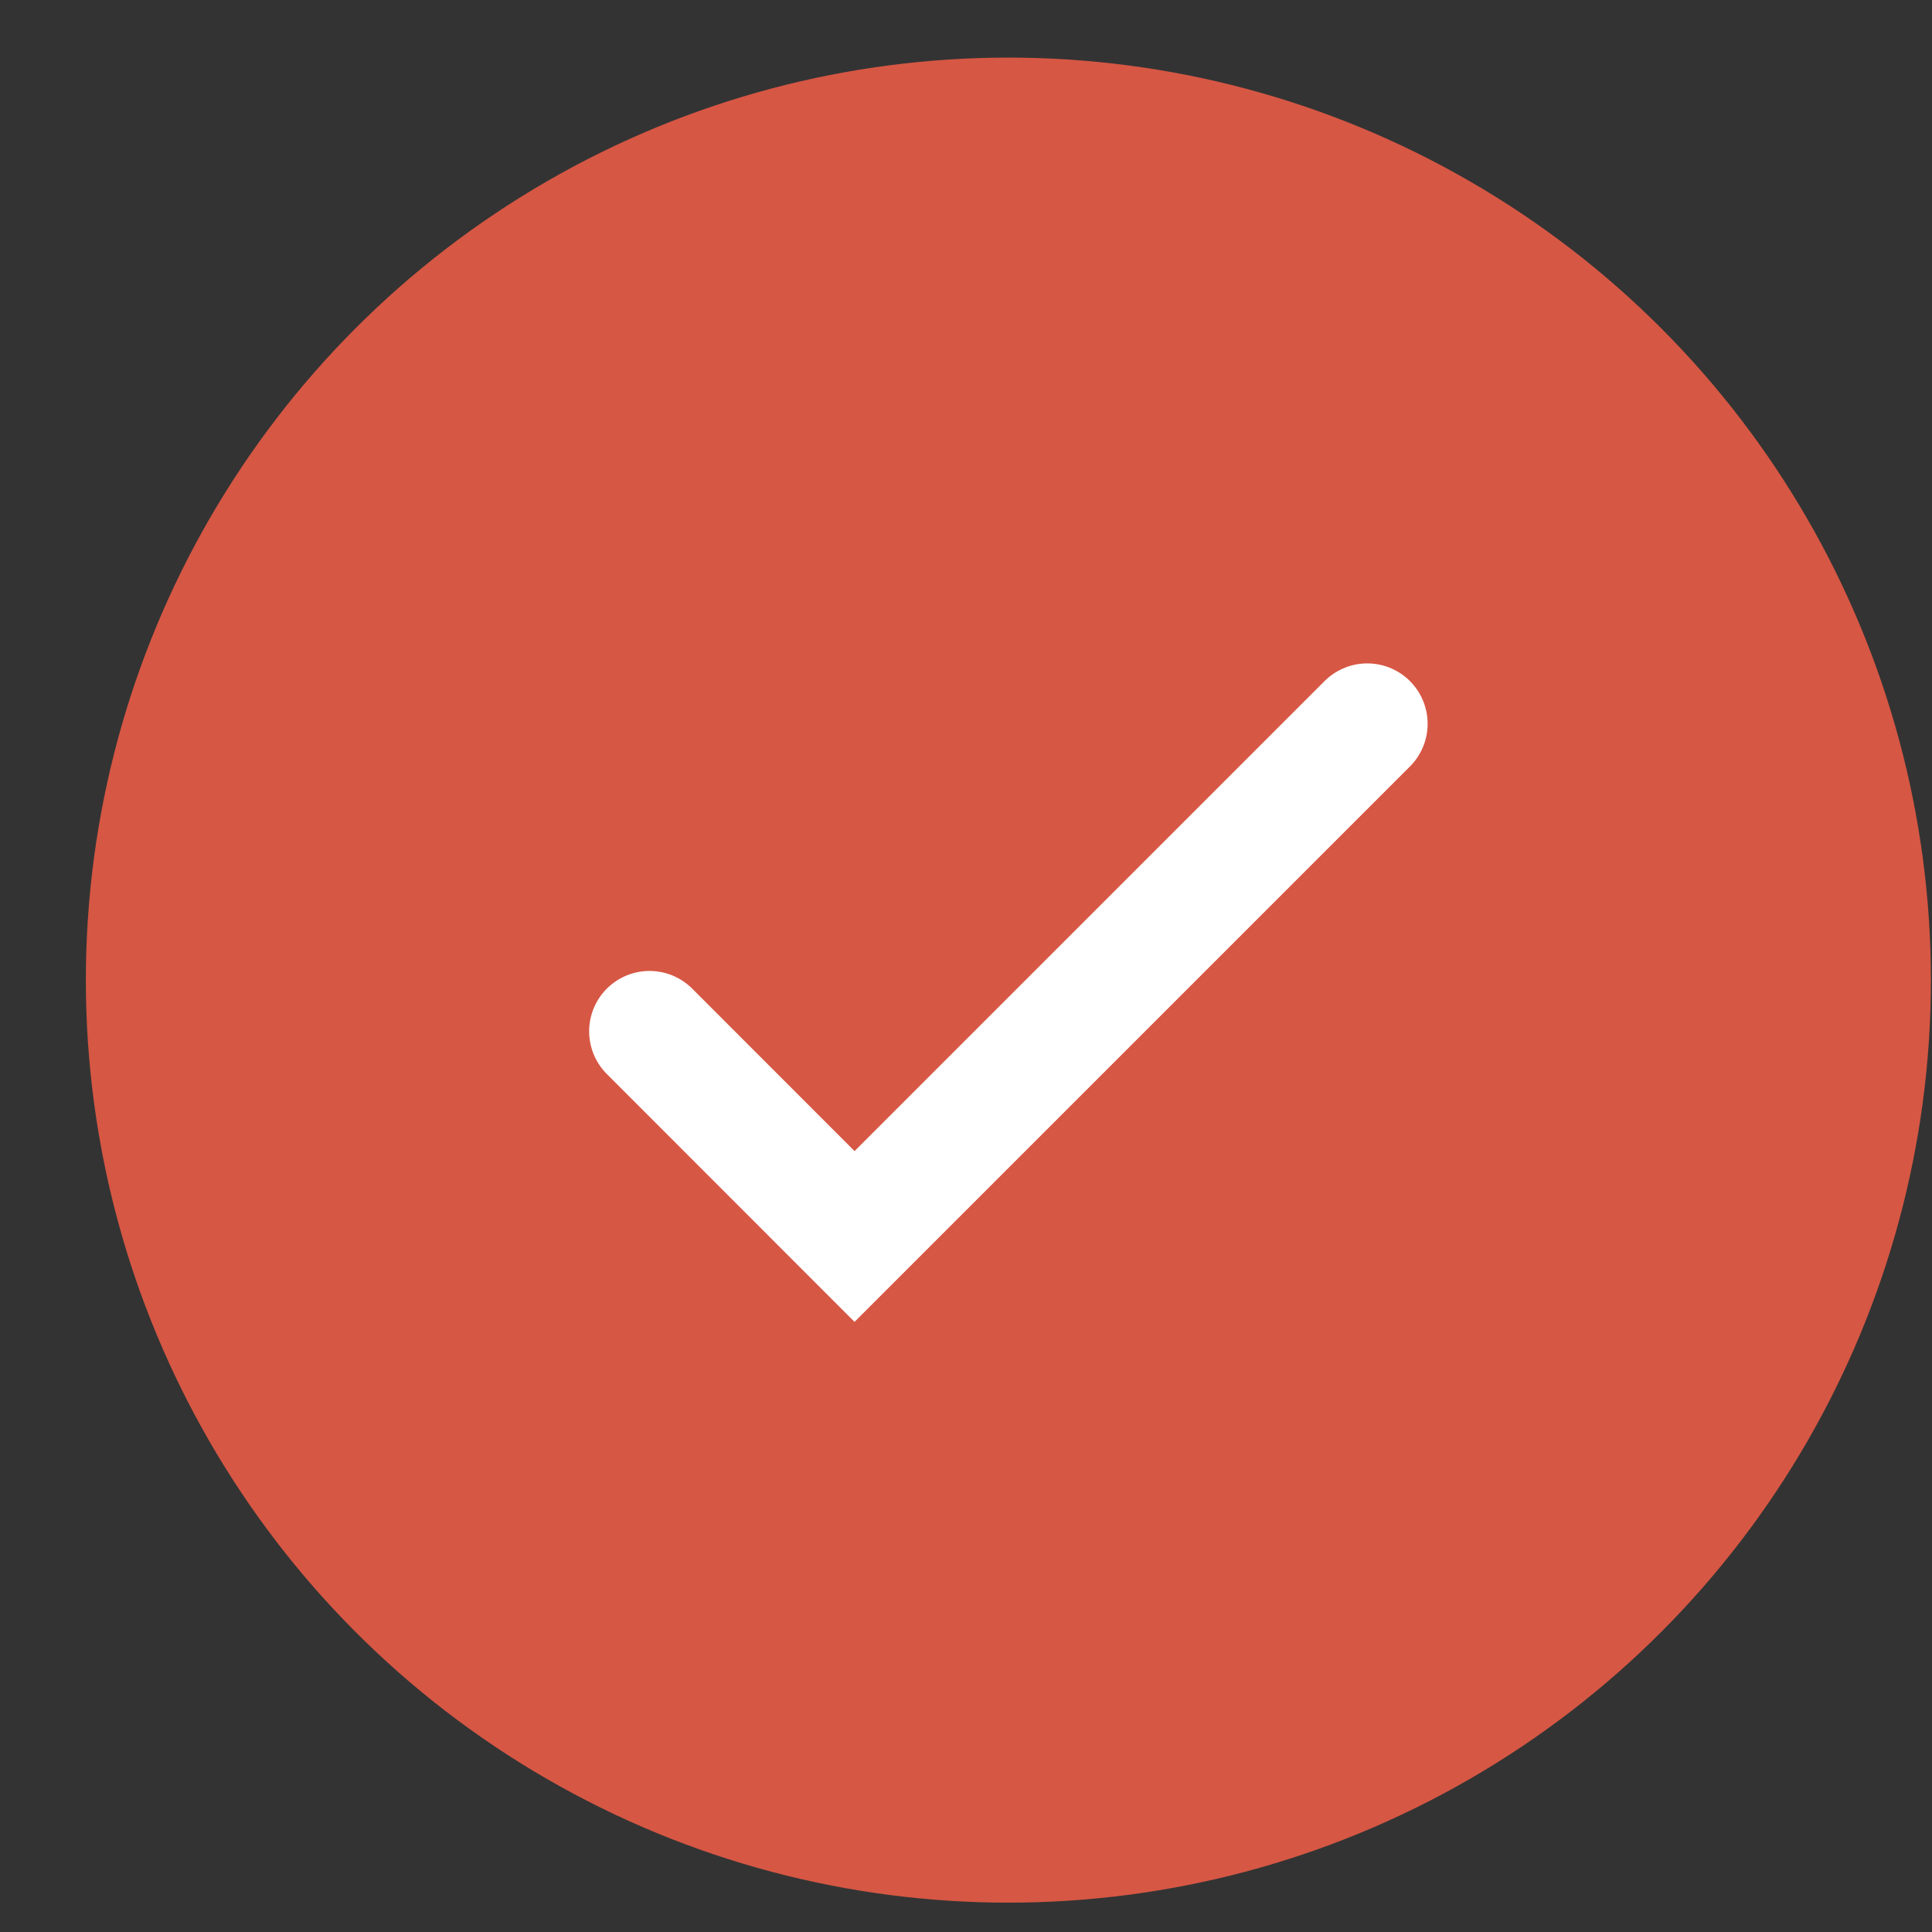
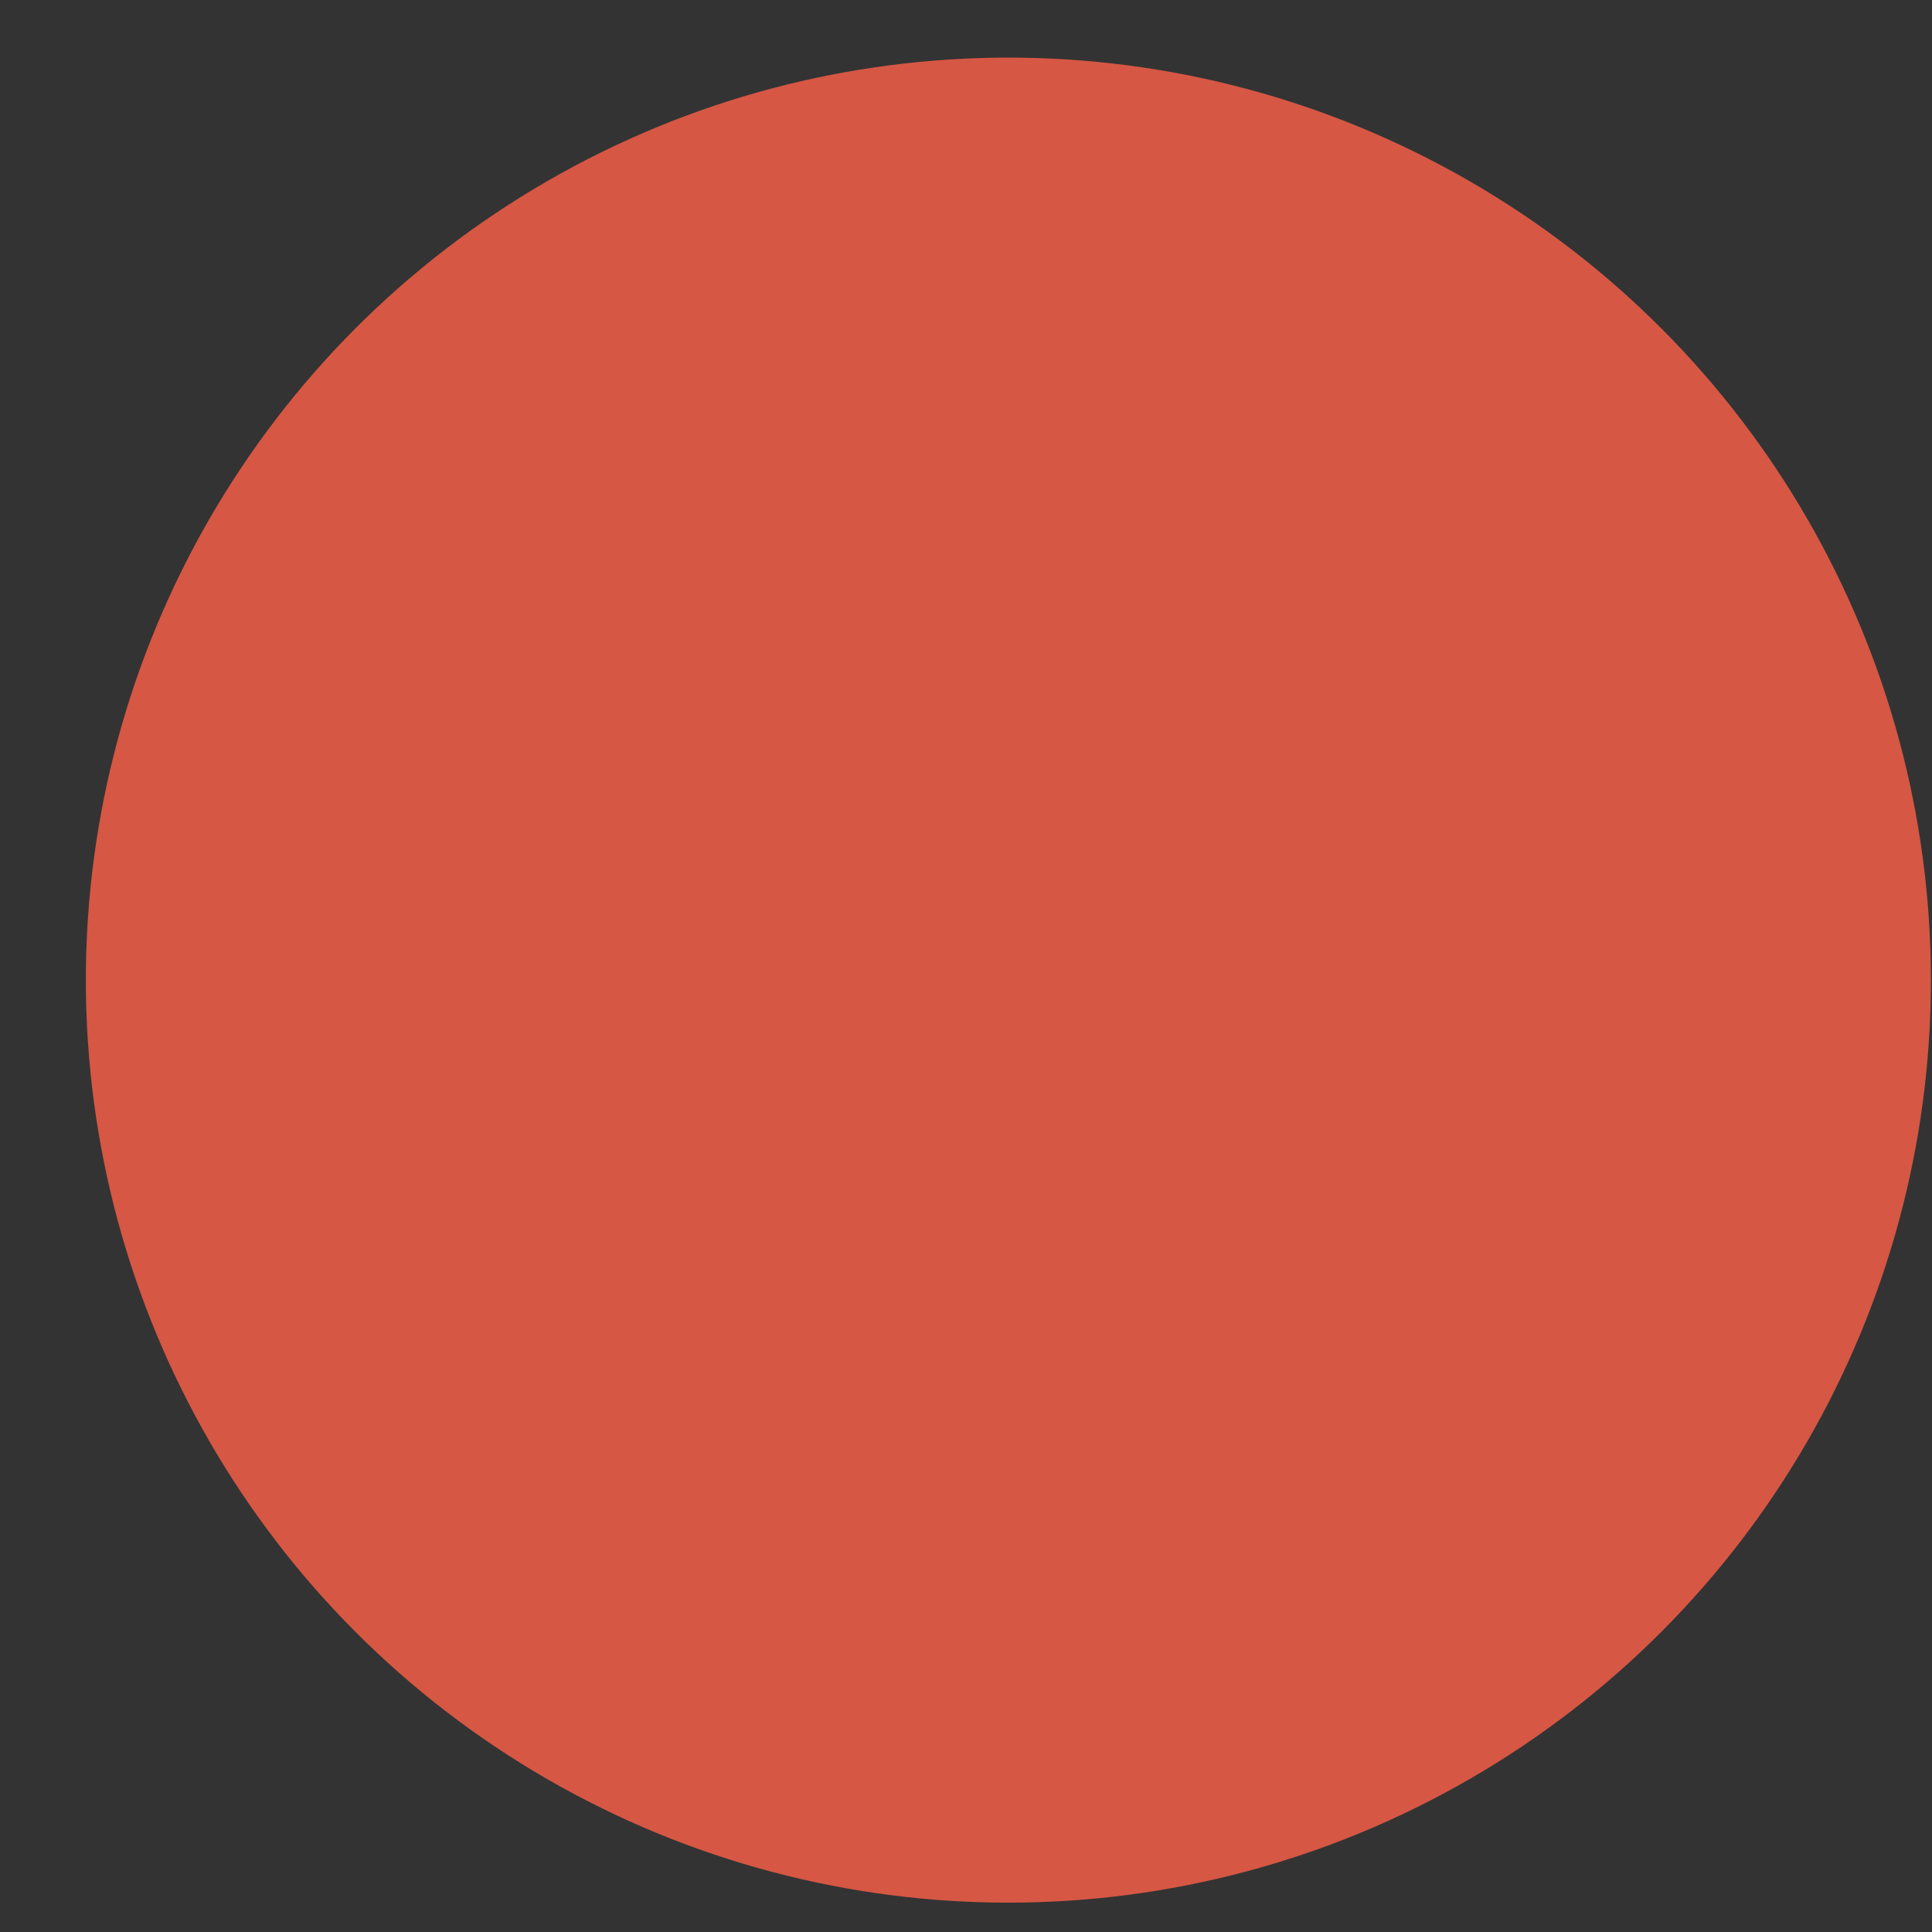
<svg xmlns="http://www.w3.org/2000/svg" width="16" height="16" viewBox="0 0 16 16" fill="none">
  <rect x="0" y="0" width="16" height="16" fill="#333333" stroke="none" />
  <circle cx="8.351" cy="8.117" r="7.64" fill="#D65744" />
-   <path d="M5.379 8.541L7.077 10.24L11.323 5.994" stroke="white" stroke-linecap="round" />
</svg>